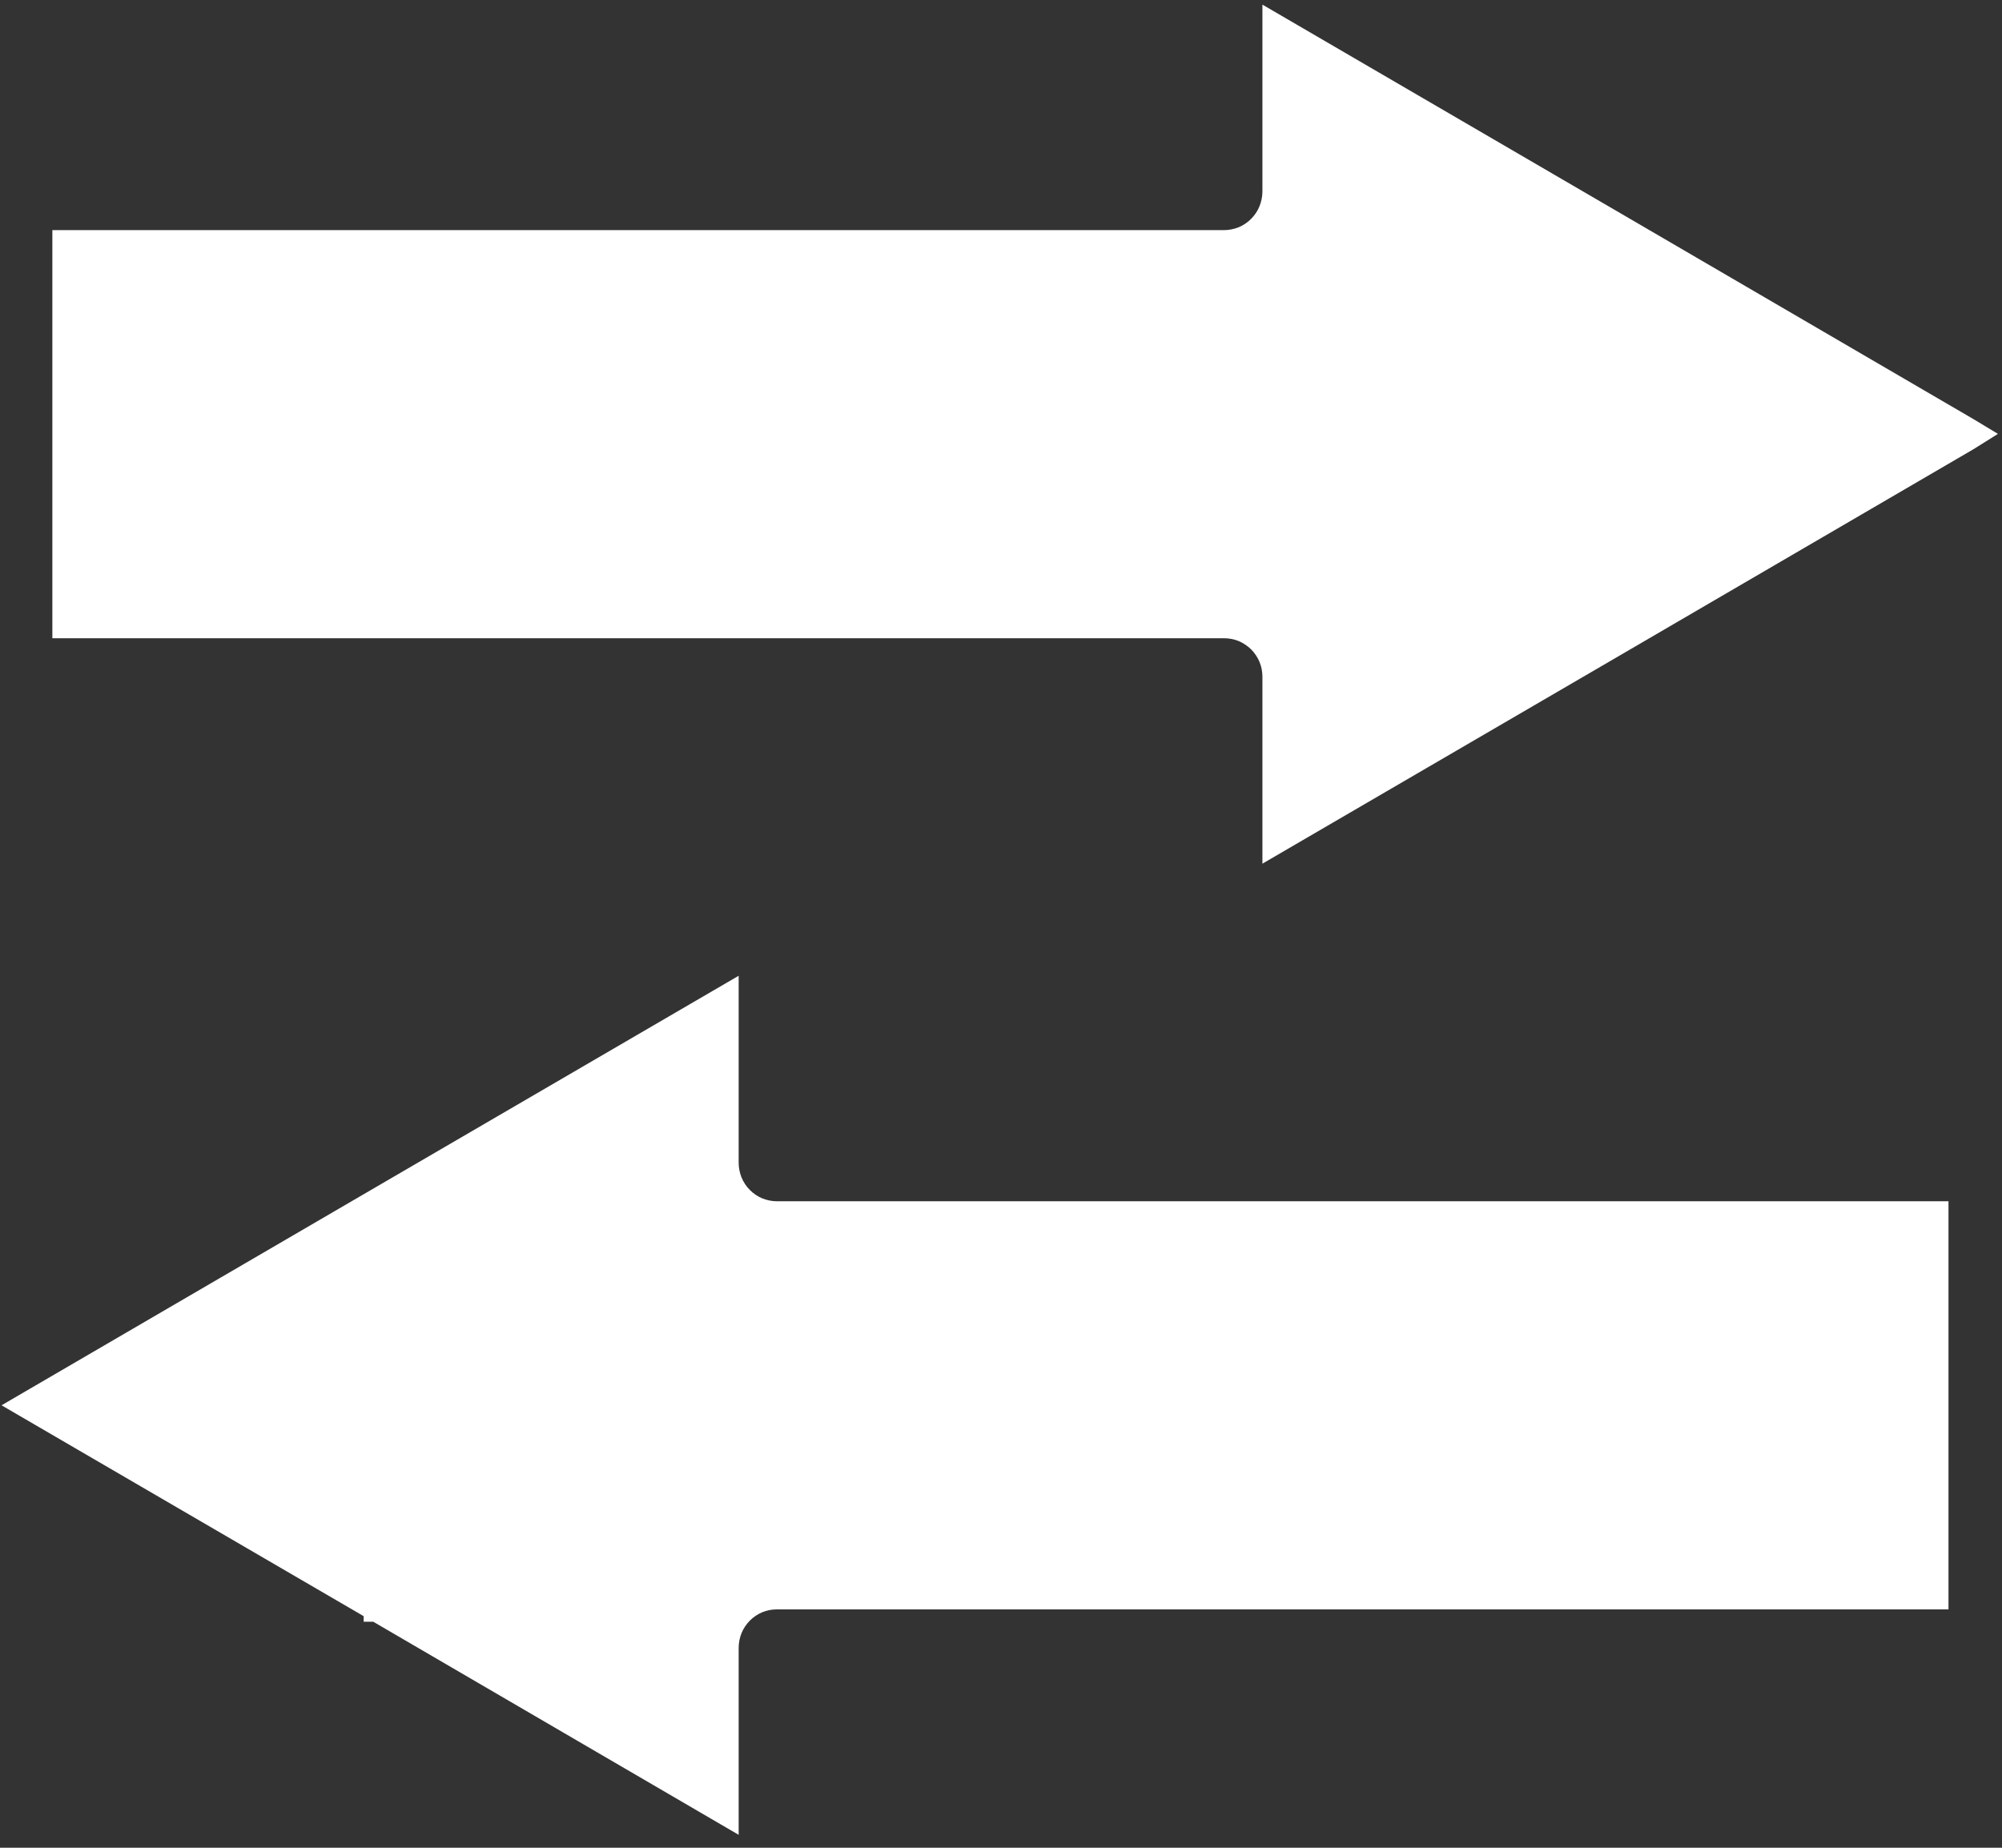
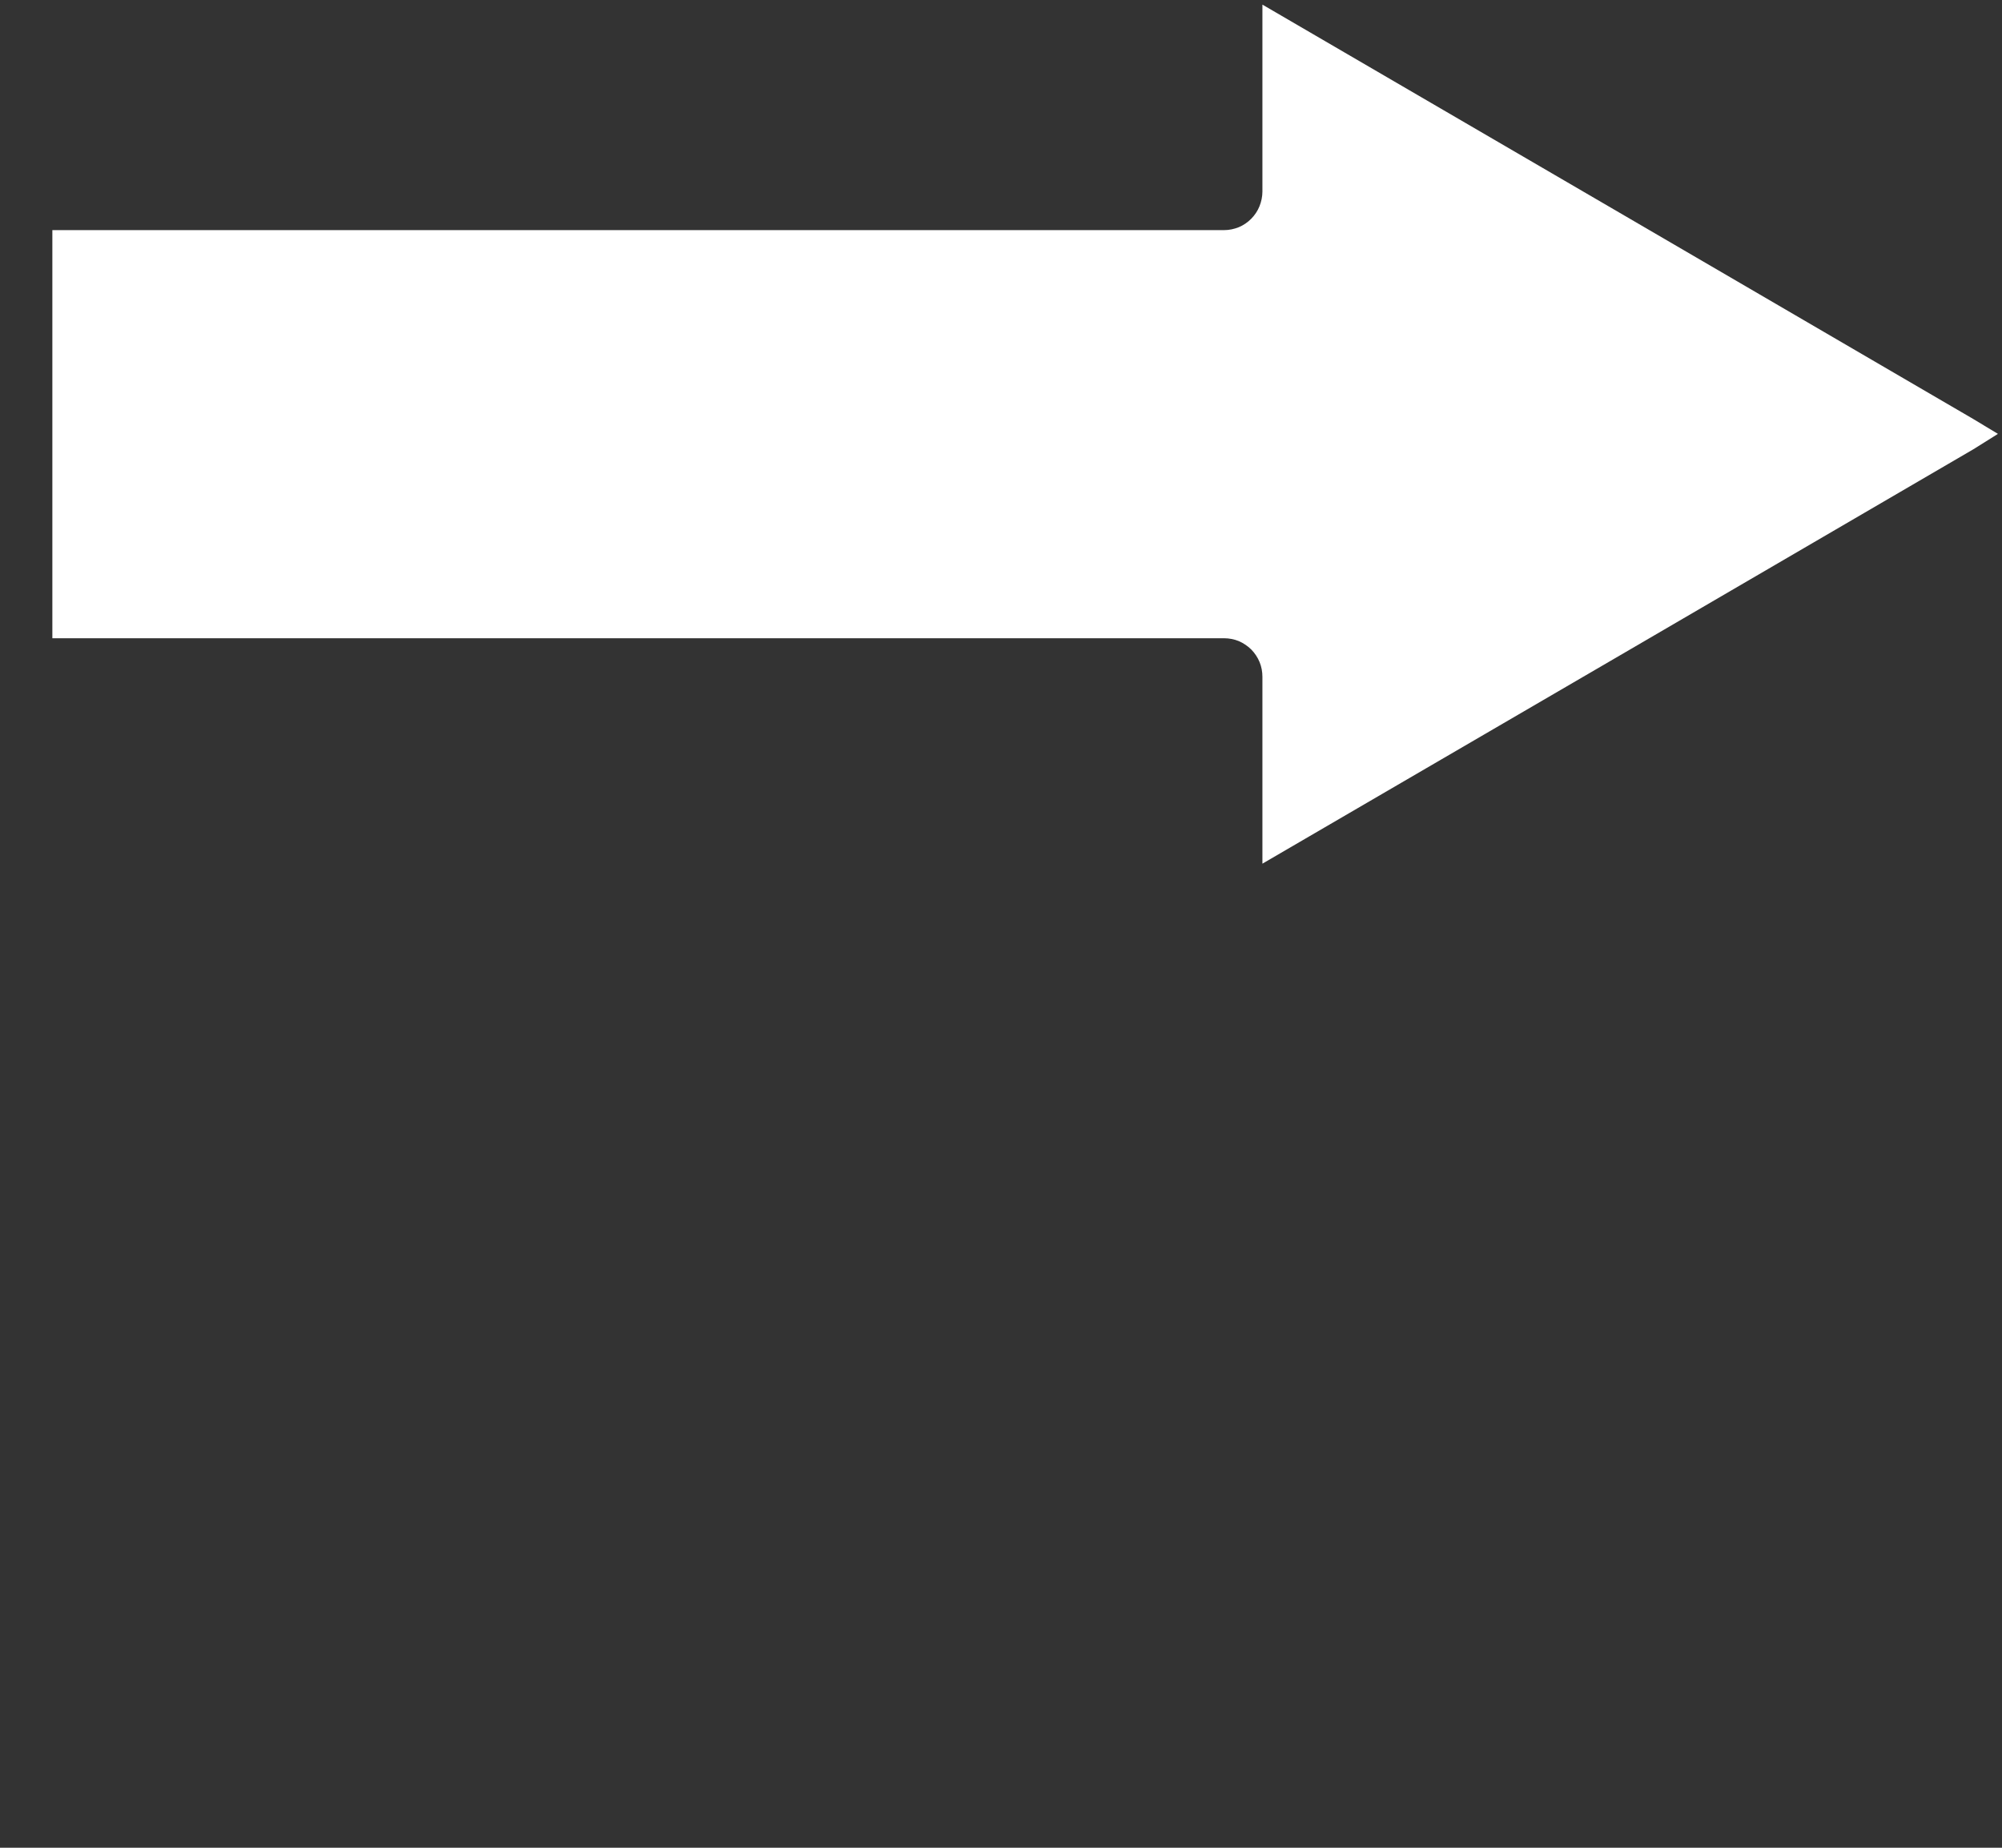
<svg xmlns="http://www.w3.org/2000/svg" role="img" width="26" height="24" viewBox="0 0 26 24" fill="none">
  <rect x="0" y="0" width="26" height="24" fill="#333333" stroke="none" />
-   <path fill-rule="evenodd" clip-rule="evenodd" d="M10.089 15.603C10.024 15.603 9.958 15.589 9.899 15.565C9.839 15.54 9.784 15.503 9.738 15.456C9.692 15.41 9.655 15.354 9.63 15.293C9.606 15.233 9.593 15.167 9.593 15.102V12.674L4.808 15.462L0.02 18.253L4.723 20.992V21.064H4.847L9.593 23.832V21.405C9.593 21.339 9.606 21.273 9.63 21.213C9.654 21.153 9.692 21.097 9.738 21.05C9.783 21.004 9.839 20.967 9.899 20.941C9.959 20.916 10.024 20.904 10.089 20.904H25.305V15.603H25.151H10.09L10.089 15.603Z" fill="white" />
  <path fill-rule="evenodd" clip-rule="evenodd" d="M25.948 5.636L25.628 5.443L21.179 2.848L16.395 0.06V2.488C16.395 2.553 16.381 2.619 16.357 2.679C16.333 2.739 16.295 2.796 16.249 2.842C16.204 2.888 16.148 2.926 16.088 2.951C16.028 2.975 15.963 2.989 15.898 2.989H0.68V8.29H15.898C15.963 8.29 16.029 8.303 16.088 8.327C16.148 8.353 16.203 8.39 16.25 8.436C16.295 8.482 16.333 8.538 16.358 8.599C16.383 8.659 16.395 8.725 16.395 8.791V11.218L21.18 8.43L25.629 5.835L25.948 5.635L25.948 5.636Z" fill="white" />
</svg>